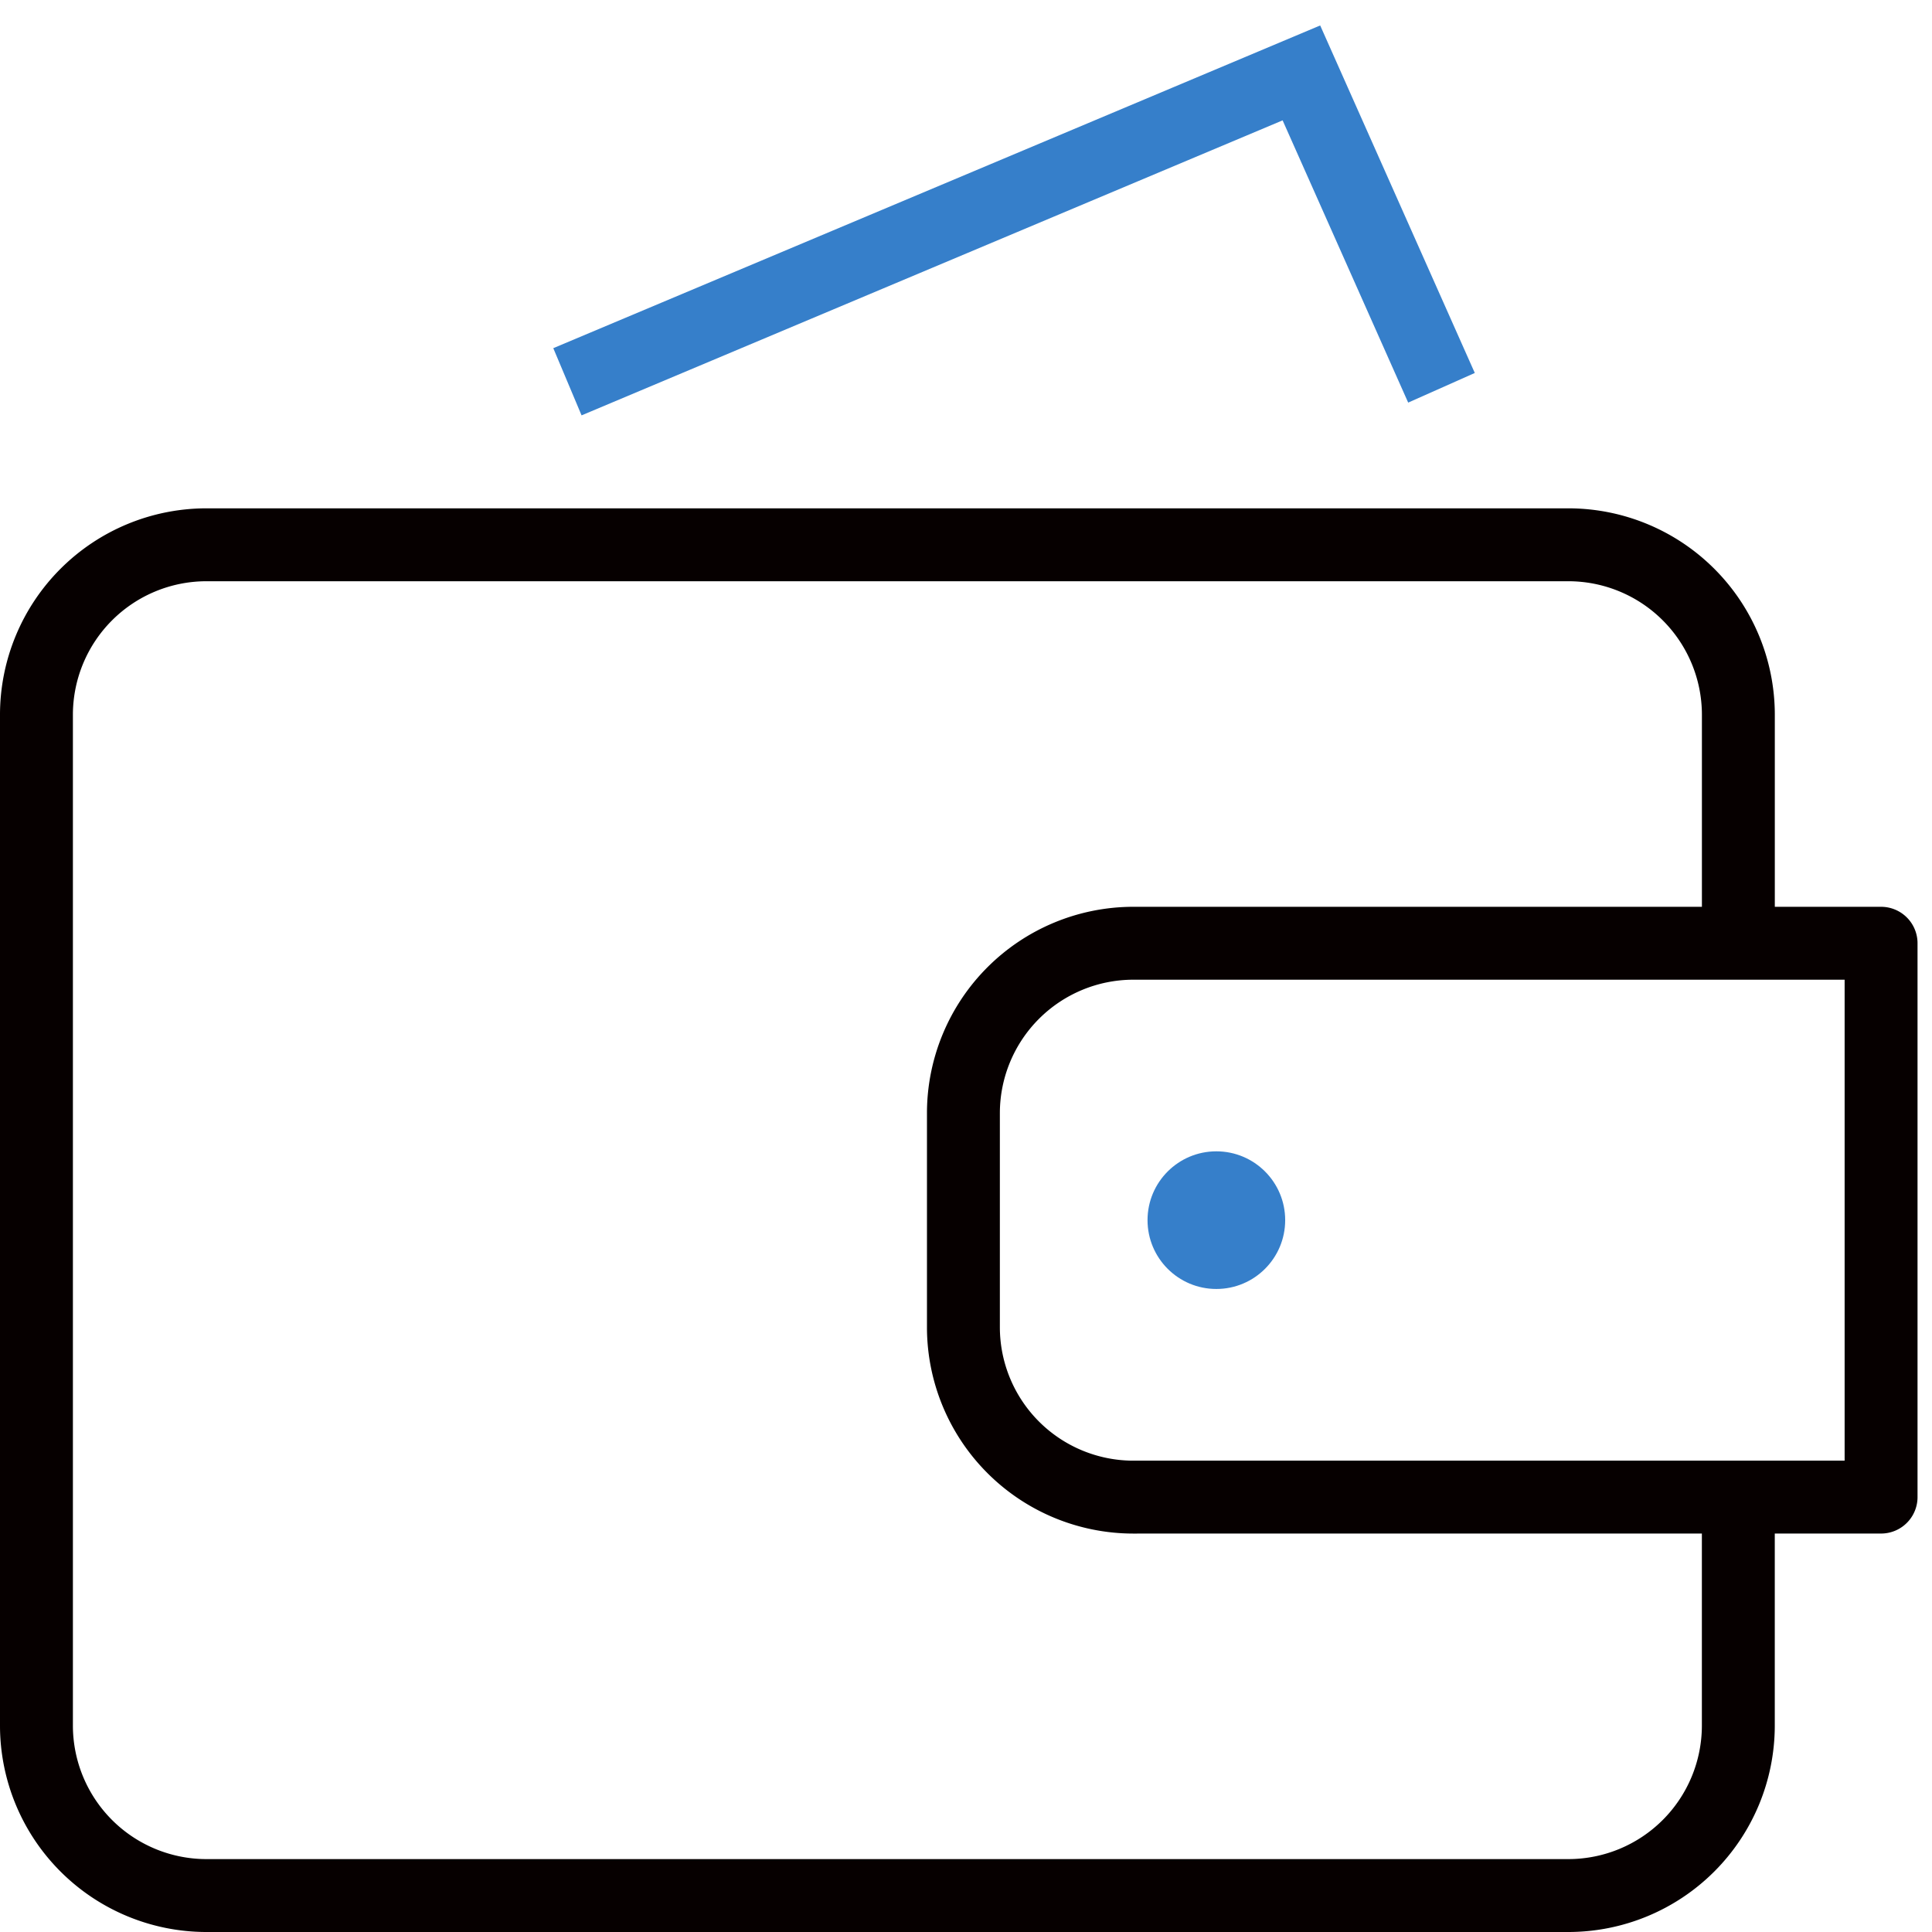
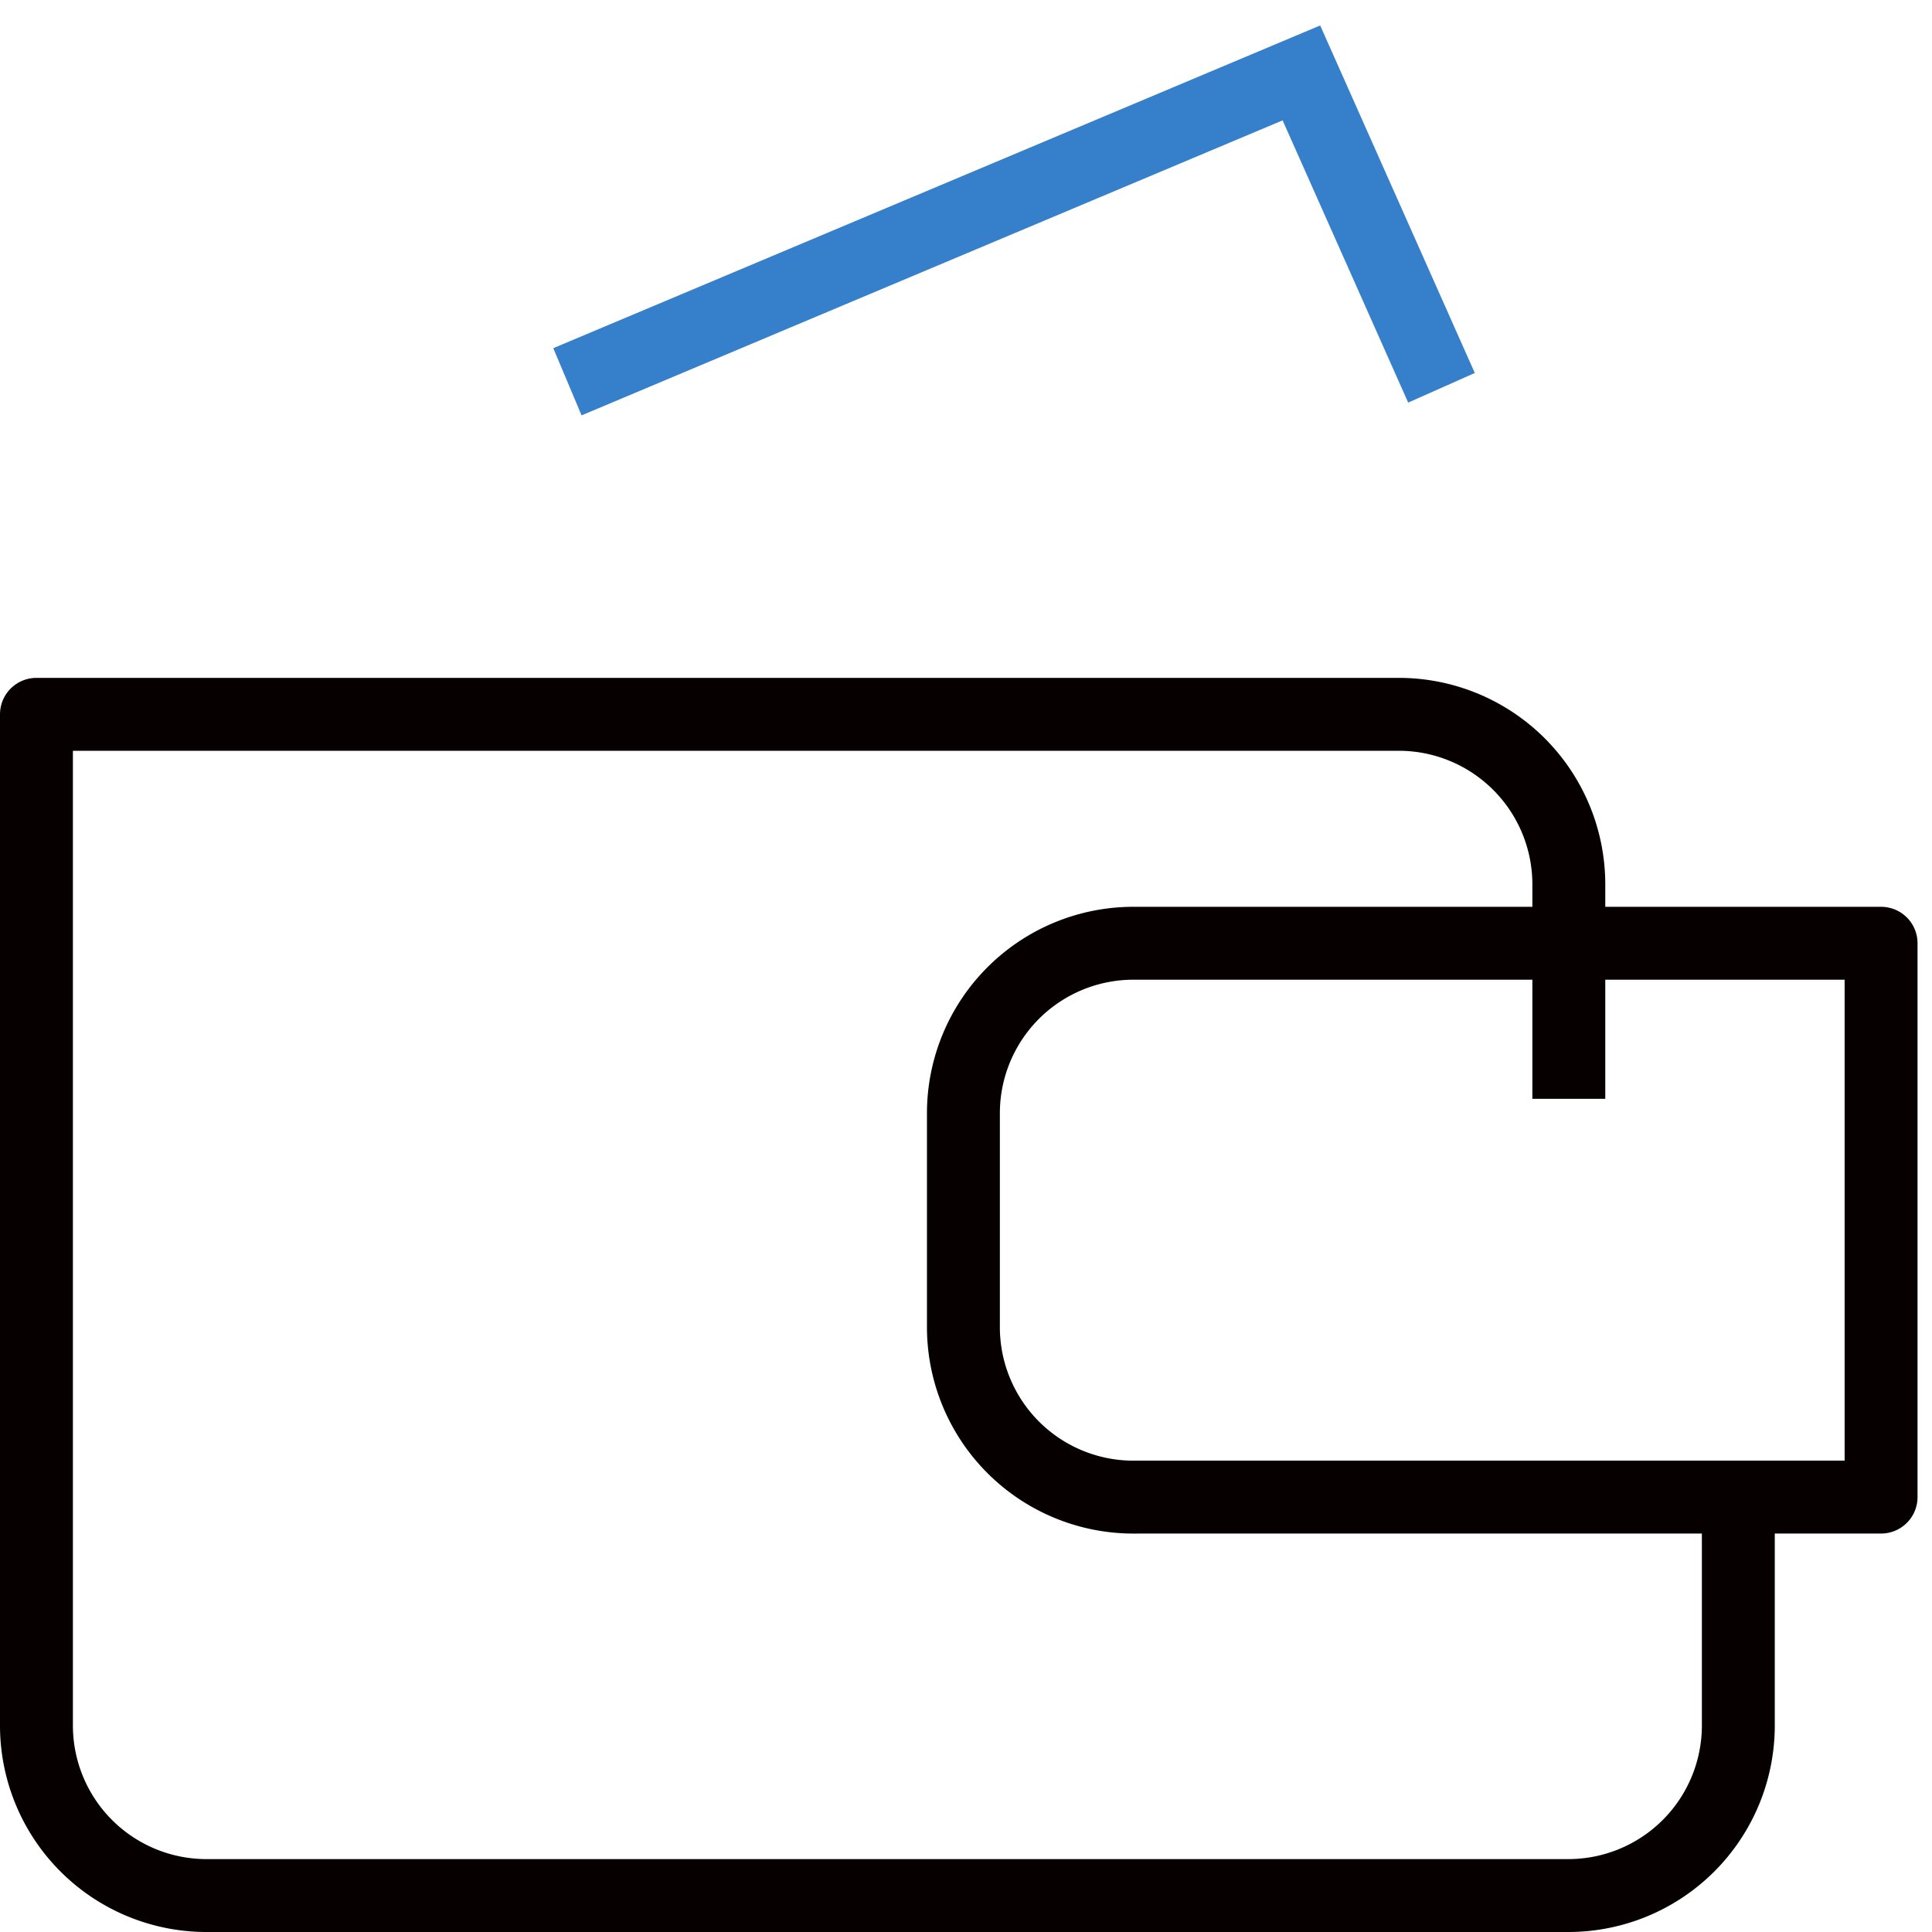
<svg xmlns="http://www.w3.org/2000/svg" width="53" height="53">
  <g fill="none" fill-rule="evenodd" transform="translate(1 2)">
    <g stroke-width="2">
      <path stroke="#367FCA" d="M14.566 8.473 34.701 0l3.843 8.638" />
-       <path stroke="#060000" stroke-linejoin="round" d="M46.687 39.271v6.078A4.665 4.665 0 0 1 42.036 50H4.65A4.665 4.665 0 0 1 0 45.349V17.596a4.665 4.665 0 0 1 4.651-4.651h37.386a4.665 4.665 0 0 1 4.651 4.651v5.896" />
+       <path stroke="#060000" stroke-linejoin="round" d="M46.687 39.271v6.078A4.665 4.665 0 0 1 42.036 50H4.65A4.665 4.665 0 0 1 0 45.349V17.596h37.386a4.665 4.665 0 0 1 4.651 4.651v5.896" />
      <path stroke="#060000" stroke-linecap="round" stroke-linejoin="round" d="M30.079 39.07a4.664 4.664 0 0 1-4.65-4.652v-5.89a4.664 4.664 0 0 1 4.65-4.652h20.524v15.193z" />
    </g>
-     <circle cx="32.368" cy="31.472" r="1.888" fill="#367FCA" fill-rule="nonzero" />
  </g>
</svg>